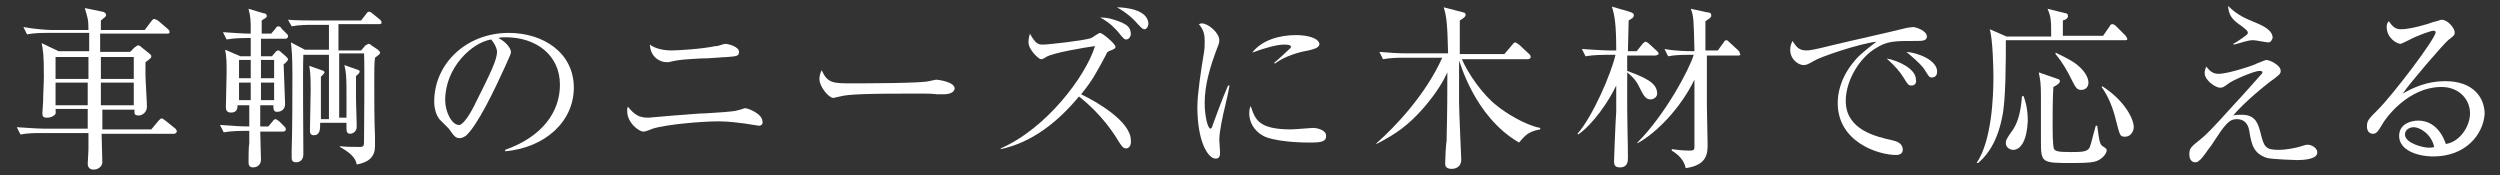
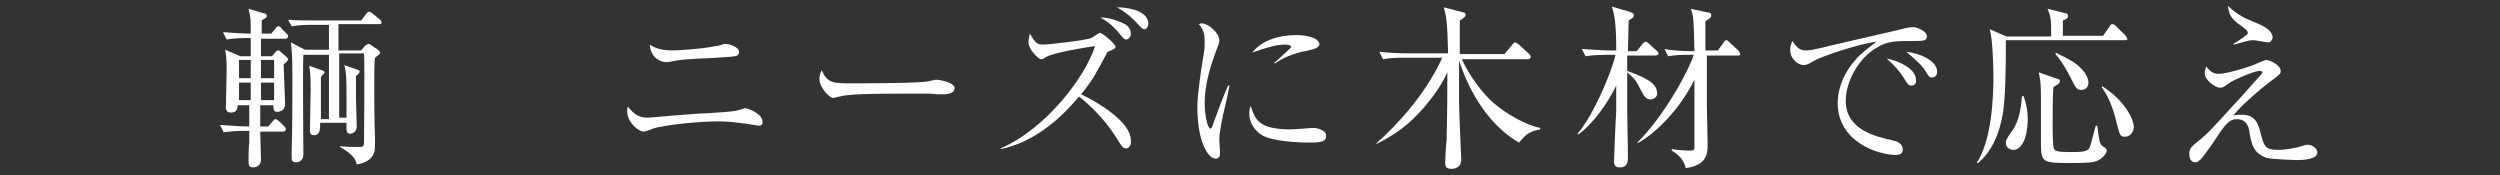
<svg xmlns="http://www.w3.org/2000/svg" version="1.1" id="レイヤー_1" x="0px" y="0px" width="342px" height="24px" viewBox="0 0 342 24" style="enable-background:new 0 0 342 24;" xml:space="preserve">
  <rect x="0" y="0" width="342" height="24" fill="#333333" stroke="none" />
  <style type="text/css">
	.st0{fill:#FFFFFF;}
</style>
  <g>
-     <path class="st0" d="M23.8,18.3h-9.9c0,0.9,0.1,3.1,0.1,3.9c0,0.5-0.5,1-1.2,1c-0.6,0-0.8-0.4-0.8-0.8c0-0.3,0.1-1.6,0.1-1.9   c0-1.2,0-1.3,0-2.3H5.6c-0.6,0-1.8,0-2.8,0.2l-0.5-1c1.5,0.1,3,0.2,3.7,0.2h6l0-2.7H7.6c0,0.5,0.1,0.6-0.1,0.8   c-0.3,0.3-0.7,0.4-1.1,0.4c-0.5,0-0.6-0.2-0.6-0.6c0-0.3,0.1-1.4,0.1-1.6c0-1.2,0.1-2.3,0.1-3.5c0-3-0.1-3.4-0.3-4.5l2.3,1.1h4.2   c0-0.4,0-2.2,0-2.5H6.5c-0.6,0-1.8,0-2.8,0.2l-0.5-1C4.8,4,6.6,4.1,6.9,4.1h5.2c0-1.5-0.1-1.6-0.5-3L14,1.6c0.2,0,0.5,0.2,0.5,0.4   c0,0.2,0,0.2-0.2,0.4c-0.2,0.1-0.3,0.3-0.5,0.4c0,0.2,0,1,0,1.3h6l0.9-1.2c0.2-0.2,0.2-0.3,0.4-0.3c0.1,0,0.3,0.1,0.5,0.2L23,4   c0.1,0.1,0.2,0.2,0.2,0.4c0,0.2-0.2,0.2-0.4,0.2h-9.1l0,2.5h4.1l0.6-0.6c0.3-0.2,0.4-0.3,0.5-0.3s0.3,0.1,0.5,0.3l1,0.8   c0.1,0.1,0.3,0.2,0.3,0.4c0,0.2-0.1,0.3-0.8,0.8c0,0.5,0,1,0,1.7c0,0.7,0.2,3.8,0.2,4.4c0,0.8-0.7,1.2-1.1,1.2   c-0.7,0-0.6-0.3-0.6-0.8h-4.4l0,2.7h6.7l1-1.2c0.2-0.2,0.3-0.3,0.4-0.3s0.3,0.1,0.4,0.2l1.5,1.2c0.1,0.1,0.2,0.3,0.2,0.4   C24.1,18.2,24,18.3,23.8,18.3z M12.1,7.8H7.6v3h4.5V7.8z M7.6,11.3l0,3.1h4.4l0-3.1H7.6z M18.3,7.8h-4.5v3h4.5V7.8z M18.3,11.3   h-4.5l0,3.1h4.5V11.3z" />
    <path class="st0" d="M34.3,7.6l0-2.4h-0.5c-0.4,0-1.7,0-2.8,0.2l-0.5-1c1.4,0.1,2.8,0.2,3.8,0.2c0-1.9,0-2.2-0.3-3.4l2,0.6   c0.2,0,0.5,0.1,0.5,0.4c0,0.2-0.1,0.2-0.7,0.6c0,0.2,0,1.5,0,1.8h1.3l0.6-0.7c0.1-0.2,0.2-0.3,0.4-0.3c0.2,0,0.4,0.2,0.4,0.3   l0.7,0.7c0.2,0.2,0.2,0.2,0.2,0.4c0,0.2-0.2,0.3-0.4,0.3h-3.3l0,2.4h1.5l0.5-0.6c0.2-0.2,0.3-0.2,0.4-0.2c0.1,0,0.2,0.1,0.3,0.2   l0.7,0.6c0.1,0.1,0.3,0.3,0.3,0.4c0,0.2-0.3,0.5-0.6,0.7c0,0.1,0.2,5.2,0.2,5.4c0,1.1-1,1.1-1.1,1.1c-0.5,0-0.5-0.4-0.5-0.9h-1.8   c0,2.1,0,2.3,0,2.9h1.1l0.6-0.7c0.1-0.2,0.3-0.3,0.4-0.3c0.1,0,0.2,0.1,0.5,0.3l0.7,0.7c0.1,0.1,0.2,0.2,0.2,0.4   c0,0.2-0.2,0.3-0.4,0.3h-3.1c0,0.6,0.1,3.3,0.1,3.8c0,1.1-1,1.1-1.1,1.1c-0.6,0-0.6-0.5-0.6-0.8c0-0.4,0-2.1,0.1-2.5   c0-0.2,0-1.5,0-1.7h-0.7c-0.2,0-1.7,0-2.8,0.2l-0.5-1c1.4,0.1,2.8,0.2,4,0.2c0-0.9,0-1.9,0-2.9h-1.6c0,0.6-0.2,1-0.9,1   c-0.6,0-0.7-0.4-0.7-0.7c0-0.7,0.1-4,0.1-4.7c0-1.4,0-2.2-0.2-3.2l2.1,0.9H34.3z M32.7,8.2v2.5h1.6c0-0.6,0-1.8,0-2.5H32.7z    M32.7,11.3v2.4h1.6l0-2.4H32.7z M37.5,10.7V8.2h-1.8c0,0.9,0,1.7,0,2.5H37.5z M37.5,13.7v-2.4h-1.8v2.4H37.5z M45,16.3V7.5h-3.5   c-0.1,1.9,0,11.5,0,13.6c0,0.8-0.5,1.1-1,1.1c-0.6,0-0.6-0.4-0.6-0.7c0-0.1,0-0.7,0-0.9c0.1-2.7,0.1-8.1,0.1-10.4   c0-2.7-0.1-3.4-0.2-4.4l1.9,1H45V3.4h-2.3c-0.6,0-1.8,0-2.8,0.2l-0.5-0.9c1.2,0.1,2.4,0.1,3.7,0.1h6.3l0.7-0.9   c0.1-0.2,0.3-0.3,0.4-0.3s0.3,0.1,0.4,0.2l1.1,0.9c0.1,0.1,0.2,0.2,0.2,0.4c0,0.2-0.2,0.2-0.4,0.2h-5.5v3.6h3.1l0.6-0.7   C50.2,6.1,50.4,6,50.4,6c0.1,0,0.2,0,0.4,0.2l0.9,0.6C51.9,7,52,7.1,52,7.2c0,0.2-0.2,0.3-0.7,0.7c-0.1,0.8-0.1,1.5-0.1,3.5   c0,2.4,0,4.9,0.1,7.3c0,0.2,0,1.1,0,1.3c0,1.4-0.8,2.2-2.5,2.5c-0.1-0.5-0.3-1.3-2.3-2.4v-0.1c0.9,0.1,2,0.1,2.7,0.1   c0.6,0,0.6-0.2,0.6-0.9c0-0.7,0.1-10.7,0-11.9h-3.4v8.8h1c0-0.2,0-1.2,0-1.4c0-1.6,0-1.8,0-2.1c0-1.3,0-2.7-0.3-3.7l1.7,0.6   c0.4,0.1,0.4,0.2,0.4,0.3s-0.1,0.3-0.5,0.6c0,0.9,0,2.3,0,3.2c0,0.5,0.1,3.1,0.1,3.7c0,0.9-0.8,1-0.9,1c-0.3,0-0.5-0.2-0.5-0.6   c0-0.1,0-0.8,0-0.9h-3.6c0,0.9,0,1.7-0.9,1.7c-0.5,0-0.5-0.5-0.5-0.6c0-0.8,0.1-4.8,0.1-5.7c0-2.2-0.1-2.6-0.2-3.2L44,9.6   c0.3,0.1,0.4,0.2,0.4,0.3c0,0.1-0.2,0.3-0.5,0.6c0,3.1,0,3.3,0,5.8H45z" />
-     <path class="st0" d="M69.1,20.7l0-0.2c5.1-1.8,7.5-5.2,7.5-8.9c0-4.1-3.3-6.5-7.4-6.5c-0.6,0-0.7,0-1,0.1c1.3,0.7,1.7,1.6,1.7,1.9   c0,0.3-0.1,0.4-0.8,2c-1.5,3.3-3.8,8.1-5.4,9.5c-0.2,0.1-0.5,0.3-0.8,0.3c-0.6,0-0.8-0.3-1.5-1.3c-0.2-0.2-1.1-1.1-1.3-1.3   c-0.3-0.4-0.7-1.2-0.7-2.4c0-5.2,4.4-9.4,10.2-9.4c4.7,0,8.9,2.7,8.9,7.5C78.5,16.6,74.6,20.2,69.1,20.7z M67.2,5.4   c-2.6,0.4-6.3,3.8-6.3,8.3c0,1.6,0.9,3.4,1.9,3.4c0.6,0,1.6-1.7,2-2.5c2.4-4.8,3.2-6.4,3.2-7.6C67.9,6.4,67.6,5.9,67.2,5.4z" />
    <path class="st0" d="M103.8,17.2c0,0-1.2-0.2-1.9-0.3c-0.8-0.1-2.2-0.3-3.6-0.3c-2.2,0-7.1,0.4-9,1C88.3,18,88.2,18,88,18   c-0.6,0-2.2-1.2-2.2-2.8c0-0.3,0-0.4,0.1-0.6c0.9,1.1,1.5,1.5,2.8,1.5c0.1,0,6.6-0.6,7.9-0.6c1.5-0.1,3.6-0.2,4.3-0.4   c0.8-0.2,0.9-0.3,1-0.3c0.5,0,2.4,0.8,2.4,1.8C104.4,16.9,104.2,17.2,103.8,17.2z M99.5,7.8C99,7.8,97.1,8,95.8,8   c-1.4,0.1-2.8,0.1-4.3,0.5c-0.2,0-0.3,0-0.4,0c-0.6,0-2.1-0.5-2.2-2.4c0.4,0.3,1.3,0.8,3,0.8c0.8,0,4.2-0.2,6-0.6   C98,6.4,99,6,99.2,6c0.5,0,1.9,0.4,1.9,1.1C101.1,7.7,100.7,7.7,99.5,7.8z" />
    <path class="st0" d="M129,12.9c-0.2,0-0.8,0-0.8,0c-0.9-0.1-1.1-0.1-2.7-0.1c-7.3,0-9.5,0.1-10.6,0.4c-0.1,0-0.8,0.2-0.9,0.2   c-0.6,0-1.9-1.5-1.9-2.6c0-0.1,0-0.6,0.3-1.2c0.8,1.8,1.6,1.8,4.1,1.8c1.7,0,9.5,0,10.6-0.3c0.1,0,0.8-0.2,1-0.2s2.5,0.3,2.5,1.2   C130.5,12.9,129.3,12.9,129,12.9z" />
    <path class="st0" d="M154.1,20.3c-0.5,0-0.6-0.2-1.6-1.8c-0.1-0.1-1.7-2.8-4.9-5.3c-2.8,3.4-6.4,6.3-10.7,7.2v-0.1   c6.2-2.7,11.6-9.8,12.9-14c-1.4,0.2-5.7,0.9-6.7,1.5c-0.4,0.3-0.6,0.3-0.7,0.3c-0.3,0-1.7-1.3-1.7-2.3c0-0.6,0.1-0.8,0.2-1.2   c0.7,1.3,1.1,1.5,1.7,1.5c1,0,6-0.6,6.7-0.9c0.2-0.1,1-0.7,1.2-0.7c0.3,0,2.1,1.5,2.1,1.9c0,0.2-0.1,0.3-0.9,0.6   c-0.2,0.1-0.3,0.2-0.4,0.5c-1.4,2.6-1.8,3.4-3.4,5.4c2.1,1,6.8,3.7,6.8,6.3C154.8,19.9,154.4,20.3,154.1,20.3z M154.1,5.4   c-0.3,0-0.4-0.1-1.2-1.1c-0.2-0.2-1-1.2-2.4-1.9c0.6,0,1.3,0,3,0.7c0.6,0.3,1.2,0.6,1.2,1.6C154.6,5.3,154.2,5.4,154.1,5.4z    M156.6,4c-0.3,0-0.4-0.1-1.4-1.2c-0.7-0.7-1.5-1.3-2.4-1.8c0.8,0,4.3,0.2,4.3,2.3C157,3.9,156.7,4,156.6,4z" />
    <path class="st0" d="M167.6,14.5c-0.3,1.2-0.8,3.5-0.8,4.6c0,0.3,0.1,1.4,0.1,1.7c0,0.4,0,0.9-0.6,0.9c-1,0-2.5-2.2-2.5-7.1   c0-1.7,0.5-5,0.9-7.4c0.1-0.5,0.1-1.1,0.1-1.6c0-0.8-0.1-1.5-0.8-2.3c0.1,0,0.2-0.1,0.4-0.1c0.9,0,2.4,1.3,2.4,2.3   c0,0.2,0,0.4-0.3,1.1c-0.9,2.4-1.7,4.9-1.7,7.5c0,1.7,0.4,3.5,0.8,3.5c0.1,0,0.3-0.3,0.3-0.5c0.3-0.8,1.3-3.6,2.1-5.4l0.2,0   C168.1,12.3,167.8,13.7,167.6,14.5z M179.2,19.5c-0.6,0-3.8,0-5.9-0.7c-1.4-0.5-2.4-1.8-2.4-3.3c0-0.6,0.1-0.8,0.2-1   c0.6,1.8,1,3.2,5.5,3.2c0.5,0,2.8-0.2,3-0.2c0.8,0,1.8,0.4,1.8,1C181.5,19.4,180.7,19.5,179.2,19.5z M179,6.9   c-2.3,0.4-3.8,1.2-4.6,1.8l-0.1-0.1c0.4-0.3,2.1-1.9,2.2-2c0.1-0.1,0.1-0.1,0.1-0.2c0-0.3-0.7-0.3-0.9-0.3c-1,0-2.5,0.4-4.4,1.1   c1.3-1.7,3.7-2.4,6-2.4c1.5,0,3.2,0.4,3.2,1.3C180.3,6.6,179.8,6.7,179,6.9z" />
    <path class="st0" d="M199.9,7.9c0.9,2.2,3,5.1,4.8,6.5c1.2,1,3.9,2.7,6,3.1v0.2c-1.7,0.3-2.1,0.9-2.9,1.8   c-6.2-3.6-8.1-11.2-8.2-11.2c0,1.3,0,3.1,0,5.7c0,1.2,0.3,7.7,0.3,7.8c0,1.2-1,1.3-1.3,1.3c-0.9,0-0.9-0.5-0.9-0.8   c0-0.5,0.1-2.6,0.2-3.1c0-1.5,0.1-2.3,0.1-9.3c-0.5,1.1-1.4,2.7-3.2,4.8c-2.2,2.5-3.8,3.6-6.5,5l0-0.1c2.6-2.3,6.7-6.6,9-11.7h-5.3   c-0.6,0-1.8,0-2.8,0.2l-0.5-1c1.2,0.1,2.5,0.2,3.7,0.2h5.7c-0.1-4.1-0.2-5-0.6-6.3l2.7,0.7c0.1,0,0.3,0.1,0.3,0.3   c0,0.3-0.3,0.5-0.8,0.8c0,0.6,0,3.8,0,4.6h6.1l1.1-1.3c0.1-0.1,0.2-0.3,0.4-0.3c0.1,0,0.3,0.2,0.5,0.3l1.4,1.3   c0.1,0.1,0.2,0.2,0.2,0.4c0,0.2-0.2,0.3-0.4,0.3H199.9z" />
    <path class="st0" d="M226.4,7.6h-3.8v2.1c2.4,0.9,4.1,1.6,4.1,3.1c0,0.5-0.5,0.8-0.9,0.8c-0.7,0-1-0.6-1.5-1.6   c-0.5-1.1-1.1-1.6-1.7-2.1v5c0,1.8,0.1,4.8,0.1,6.7c0,0.4,0,1.3-1.1,1.3c-0.8,0-0.8-0.5-0.8-0.9c0-0.1,0.2-5.6,0.3-6.7   c0-1.2,0-2.4,0-3.6c-1.1,2.3-3.2,5.3-5.2,6.7l-0.1-0.1c2.1-2.4,4.6-8.2,5.2-10.8h-1.3c-0.4,0-1.7,0-2.8,0.2l-0.5-1   c1.5,0.1,3,0.2,3.7,0.2h1c0-3.5-0.2-4.8-0.6-6l2.4,0.7c0.6,0.2,0.6,0.3,0.6,0.5c0,0.3-0.2,0.4-0.7,0.7c0,0.7-0.1,3.6-0.1,4.2h1.2   l0.8-1c0.1-0.1,0.3-0.3,0.4-0.3c0.1,0,0.3,0.1,0.5,0.3l1.1,1c0.1,0.1,0.2,0.2,0.2,0.4C226.8,7.5,226.6,7.6,226.4,7.6z M237.8,7.6   h-4.3c0,4.8,0,5.4,0,6.8c0,0.8,0.1,4.5,0.1,5.3c0,1.2,0,2.9-3,3.3c-0.1-0.5-0.4-1.5-1.9-2.4v-0.2c0.6,0.1,1.7,0.2,2.3,0.2   c0.6,0,0.8,0,0.8-0.5c0-0.4,0-3,0-3.6c0-1.5,0-3,0-5.6c-1.9,3.9-5.2,7.3-7.8,8.7l0-0.1c3.8-3.8,7.1-10,7.7-12H231   c-0.6,0-1.8,0-2.8,0.2l-0.5-1C229.3,7,231,7,231.4,7h0.4c-0.1-4.3-0.1-4.8-0.5-5.8l2.3,0.5c0.3,0,0.5,0.1,0.5,0.4   c0,0.2,0,0.3-0.8,0.8c0,0.6,0,3.4,0,4h1.7l0.8-1.1c0.1-0.2,0.2-0.3,0.4-0.3c0.1,0,0.2,0.1,0.4,0.3l1.2,1.1c0.1,0.1,0.2,0.2,0.2,0.4   C238.2,7.5,238,7.6,237.8,7.6z" />
    <path class="st0" d="M262.2,5.6c-3.1,0-4,0-5.6,1c-2.2,1.3-4.1,4.4-4.1,7.2c0,4,4.2,4.9,6.4,5.4c0.4,0.1,1.4,0.3,1.4,1.3   c0,0.6-0.6,0.7-0.9,0.7c-2.5,0-8-1.8-8-7.1c0-1,0.2-3.1,2-5.4c0.7-0.9,1.2-1.4,3.3-3c-2.5,0.3-7.7,2.1-8.5,2.6   c-1,0.6-1.2,0.6-1.5,0.6c-0.6,0-1.8-0.7-1.8-2.1c0-0.6,0.2-0.9,0.3-1.2c0.5,0.7,0.8,1.3,1.9,1.3c0.5,0,1.1-0.1,3.5-0.7   c2.9-0.7,7.5-1.7,10.3-2.4c0.2,0,0.6-0.1,0.8-0.1c0.4,0,1.9,0.5,1.9,1.3C263.6,5.6,262.9,5.6,262.2,5.6z M261.5,11.7   c-0.4,0-0.5-0.1-1.1-1.1c-0.5-0.8-1.1-1.5-2.3-2.6c1.6,0.3,4,1.4,4,2.9C262.2,11.3,262,11.7,261.5,11.7z M264.3,10.6   c-0.4,0-0.4-0.1-1.1-1.2c-0.6-0.8-1.7-1.7-2.4-2.3c1.5,0.1,4.2,1.1,4.2,2.7C265,10.5,264.5,10.6,264.3,10.6z" />
    <path class="st0" d="M290.8,5.5h-16.4c0,2.8,0,8.3-0.5,10.5c-0.8,4.1-2.6,5.7-3.3,6.3l-0.2,0c2.1-3.1,2.3-9.2,2.3-11.8   c0-1.3-0.1-5.2-0.5-6.5l2.3,1h6.1c0-2.1,0-2.7-0.5-3.8l2.4,0.6c0.2,0,0.4,0.1,0.4,0.4c0,0.3-0.3,0.5-0.7,0.6v2.1h5.5l0.9-1.3   c0.1-0.2,0.2-0.3,0.4-0.3c0.1,0,0.3,0.1,0.5,0.3l1.3,1.3c0.1,0.2,0.2,0.3,0.2,0.4C291.1,5.4,290.9,5.5,290.8,5.5z M275.4,20.5   c-0.4,0-1-0.3-1-0.9c0-0.4,0-0.5,1-1.9c0.8-1.2,1.1-3,1.2-4.5l0.2-0.1c0.2,0.5,0.6,1.6,0.6,3.4C277.3,19.1,276.5,20.5,275.4,20.5z    M286.9,22c-0.5,0.2-1.1,0.3-3.4,0.3c-4.2,0-4.3,0-4.3-3c0-1,0-5.2,0-6.1c0-1.9-0.1-2.3-0.3-3.3l2.6,0.9c0.1,0,0.3,0.1,0.3,0.3   c0,0.3-0.5,0.6-0.9,0.8c-0.1,1.7-0.1,3.5-0.1,5.2c0,0.6,0,3,0.2,3.3c0.2,0.3,0.6,0.4,2.3,0.4c1.2,0,2,0,2.4-0.4   c0.3-0.3,0.3-0.7,1-3.2h0.2c0.3,2.1,0.3,2.6,0.9,2.9c0.3,0.2,0.4,0.3,0.4,0.5C288.2,20.7,288,21.5,286.9,22z M284.7,12.3   c-0.6,0-0.8-0.4-1.3-1.4c-0.6-1.2-1.2-2.3-2.2-3.5l0-0.2c1.9,0.9,2.5,1.3,3,1.7c1.2,1,1.5,1.9,1.5,2.4   C285.7,11.9,285.3,12.3,284.7,12.3z M290.7,18.7c-0.7,0-0.7-0.2-1.2-2.1c-0.4-1.7-1-3.3-2-4.7l0.1-0.1c3.1,2,4.3,4.5,4.3,5.6   C291.9,17.8,291.6,18.7,290.7,18.7z" />
    <path class="st0" d="M314.2,21.9c0,0-3.4-0.1-4.1-0.3c-1.8-0.6-2.1-1.8-2.4-3.7c-0.2-1.2-0.9-1.6-1.7-1.6c-1.1,0-1.6,0.7-3.5,3.6   c-0.5,0.6-1.2,1.8-1.7,2.1c-0.1,0.1-0.2,0.2-0.5,0.2c-0.4,0-0.8-0.3-0.8-1.1c0-0.8,0.2-1,1.6-2.1c0.8-0.7,1-0.8,4.7-4.9   c0.6-0.6,3.5-3.9,3.6-4c0,0,0.1-0.1,0.1-0.2c0-0.2-0.3-0.2-0.4-0.2c-0.8,0-3.9,1.4-4.2,1.7c-0.7,0.5-0.8,0.6-1.2,0.6   c-0.6,0-2.1-1-2.1-2c0-0.2,0-0.3,0.2-0.9c0.5,0.6,0.9,1,1.7,1c1.4,0,5.2-1.3,5.2-1.4c0.7-0.3,1.3-0.5,1.3-0.5c0.5,0,2,0.7,2,1.5   c0,0.4-0.2,0.5-0.8,1c-1.3,0.9-4.3,3.4-5.7,5.1c0.3-0.1,0.7-0.1,1.2-0.1c1.9,0,2.2,1.3,2.5,2.3c0.5,2.1,0.7,2.5,2.5,2.5   c1.2,0,2.4-0.3,2.8-0.4c0.9-0.3,1-0.3,1.2-0.3c0.6,0,1.3,0.5,1.3,1C317.1,21.8,315.1,21.9,314.2,21.9z M310.3,5.8   c-0.3,0-1.7-0.3-2-0.3c-0.5,0-0.6,0-2.3,0.5c-0.1,0-0.3,0.1-0.4,0.1l-0.1-0.1c0.4-0.2,1-0.6,1.4-0.9c0.4-0.3,0.6-0.4,0.6-0.6   c0-0.3-0.2-0.4-0.8-0.9c-1.5-1-1.8-1.6-1.9-2.8c0.9,0.9,1.8,1.5,3.3,2.1c1.2,0.5,2.8,1.1,2.8,2.3C310.8,5.4,310.7,5.8,310.3,5.8z" />
-     <path class="st0" d="M332.9,21.4c-2.3,0-4.7-0.9-4.7-2.8c0-1.7,1.7-2.1,2.6-2.1c1.8,0,3.1,1.2,3.8,3.2c1.9-0.3,3.3-2.4,3.3-4.2   c0-1.9-1.5-3.6-3.9-3.6c-4.7,0-7.8,4.5-8.1,5.1c-0.6,1-0.8,1.3-1.3,1.3c-0.3,0-0.8-0.2-0.8-1c0-0.8,0.2-1,1.6-2.4   c1.9-1.9,7.8-9.6,7.8-10.5c0-0.1-0.1-0.2-0.3-0.2c-0.3,0-2.1,0.6-3.4,1.3c0,0-1,0.5-1.1,0.5c-0.5,0-1.9-0.8-1.9-2.3   c0-0.4,0.1-0.6,0.3-0.8c0.6,0.9,1,1.1,1.7,1.1c1.2,0,3.7-0.7,4.4-1c0.2,0,1-0.3,1.1-0.3c0.9,0,1.8,1.2,1.8,1.7c0,0.4,0,0.4-0.9,1.1   c-0.6,0.5-5.2,5.8-6.2,7.3c1.4-0.8,3.3-1.7,5.8-1.7c3.9,0,5.4,2.3,5.4,4.5C339.7,18.4,337.3,21.4,332.9,21.4z M330.2,17.4   c-0.5,0-1.2,0.3-1.2,1c0,1.2,2.5,1.8,3.2,1.8c0.4,0,0.6,0,0.8-0.1C332.6,18.3,331,17.4,330.2,17.4z" />
  </g>
</svg>